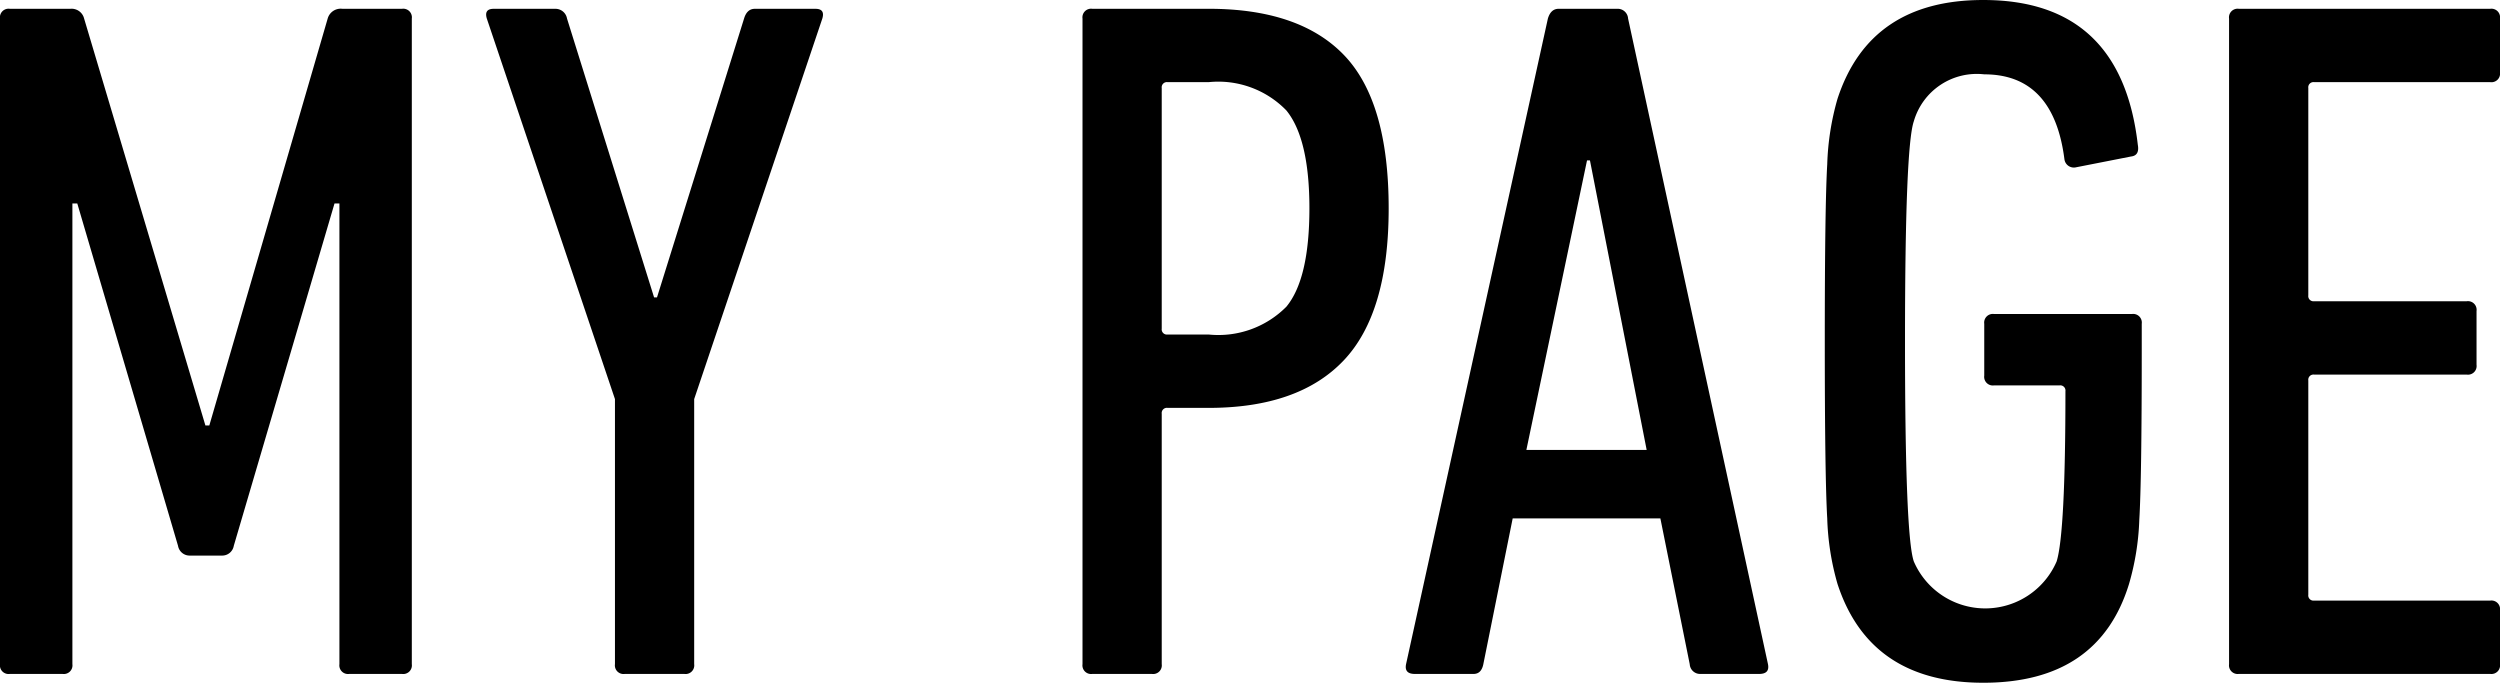
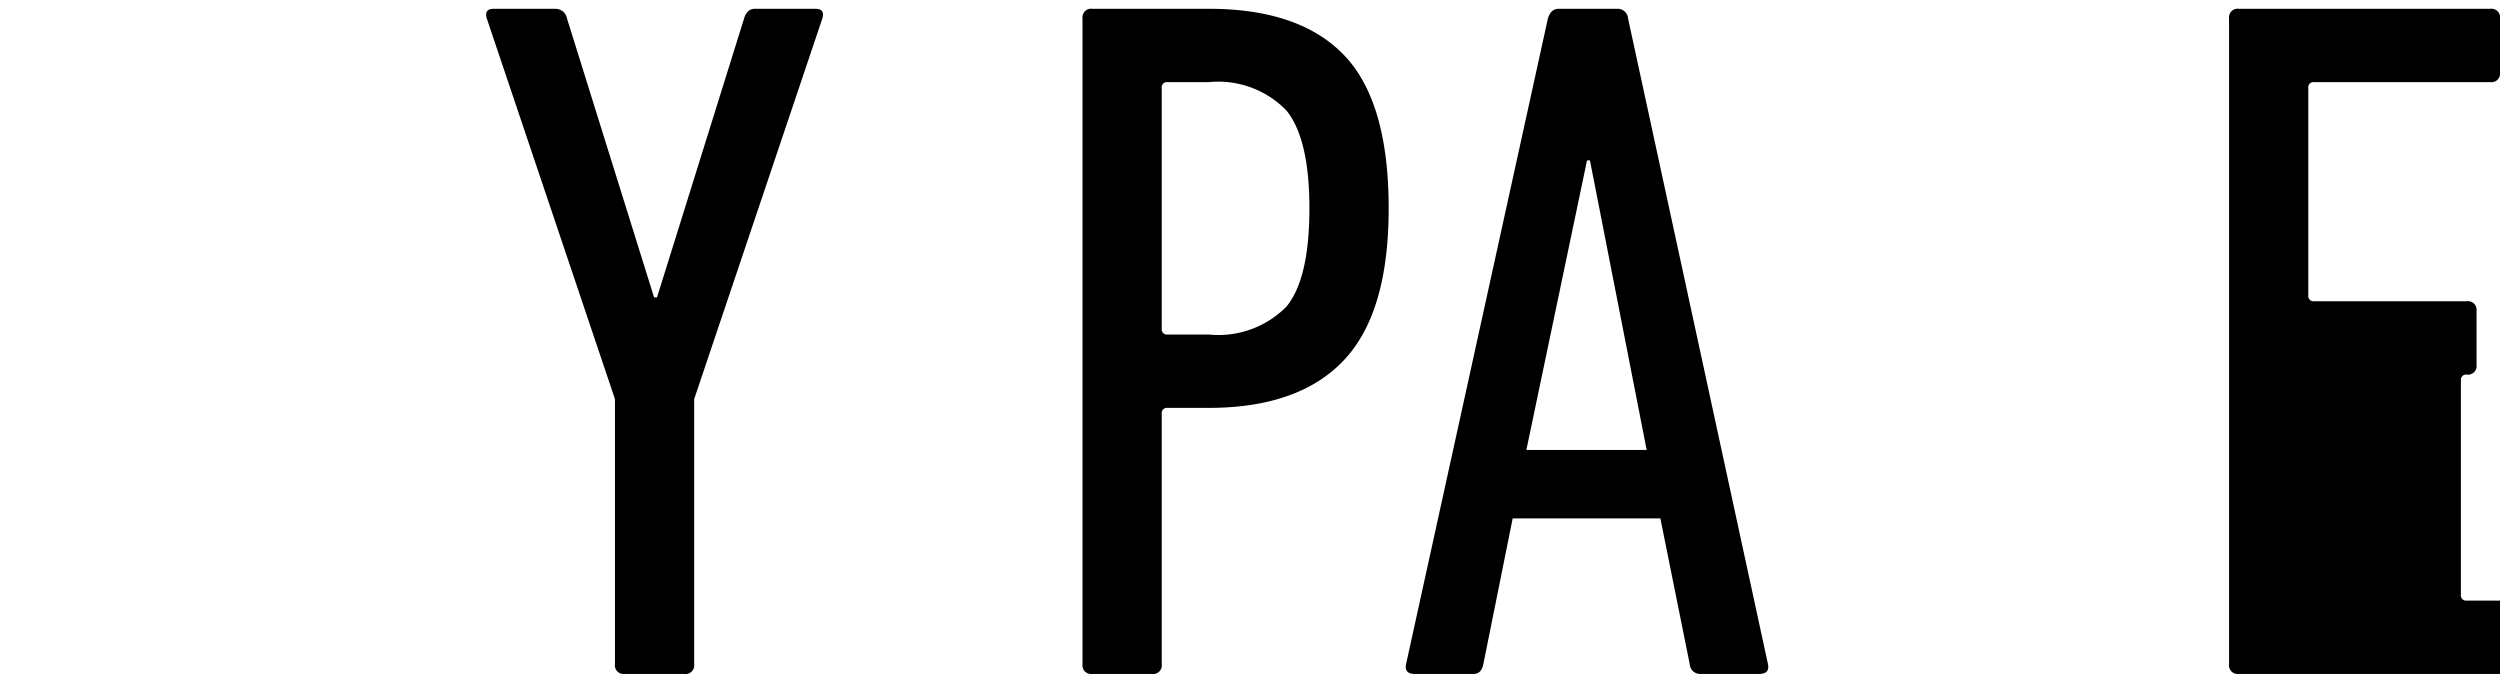
<svg xmlns="http://www.w3.org/2000/svg" width="119.447" height="32.621" viewBox="0 0 119.447 32.621">
  <title>register-mypage</title>
  <g id="a710eb20-66b7-4f5e-bcae-14e4ba270b48" data-name="レイヤー 2">
    <g id="aed07c26-a01a-47a8-a69f-b46c28502bc6" data-name="レイヤー 1">
-       <path d="M2.804,38.79V7.944a.413.413,0,0,1,.467-.467H6.169a.616.616,0,0,1,.654.467l5.795,19.442h.187L18.46,7.944a.647.647,0,0,1,.701-.467H22.012a.413.413,0,0,1,.468.467V38.79a.413.413,0,0,1-.468.467H19.488a.413.413,0,0,1-.467-.467V16.777h-.234L13.974,33.135a.561.561,0,0,1-.561.467H11.871a.561.561,0,0,1-.561-.467L6.496,16.777H6.263V38.79a.413.413,0,0,1-.467.467H3.272A.413.413,0,0,1,2.804,38.79Z" transform="translate(-2.804 -7.057)" />
      <path d="M35.504,39.257H32.653a.413.413,0,0,1-.467-.467V26.125l-6.122-18.18q-.14-.467.327-.467h2.944a.561.561,0,0,1,.561.467l4.159,13.32h.14l4.159-13.32c.093-.311.264-.467.514-.467h2.898c.311,0,.421.156.327.467l-6.122,18.18V38.79A.413.413,0,0,1,35.504,39.257Z" transform="translate(-2.804 -7.057)" />
      <path d="M57.842,39.257H54.992a.413.413,0,0,1-.467-.467V7.944a.413.413,0,0,1,.467-.467h5.561q4.346,0,6.473,2.22t2.127,7.314q0,5.001-2.15,7.267t-6.449,2.267H58.59a.248.248,0,0,0-.28.28V38.79A.413.413,0,0,1,57.842,39.257Zm2.71-16.217a4.571,4.571,0,0,0,3.716-1.332q1.097-1.332,1.098-4.697,0-3.318-1.098-4.674a4.529,4.529,0,0,0-3.716-1.355H58.59a.248.248,0,0,0-.28.28V22.759a.248.248,0,0,0,.28.281Z" transform="translate(-2.804 -7.057)" />
      <path d="M69.984,38.79,76.76,7.944q.14-.467.514-.467h2.804a.497.497,0,0,1,.514.467L87.276,38.79q.093.467-.421.467H84.051a.496.496,0,0,1-.514-.467l-1.402-6.963H75.078L73.676,38.79q-.094.467-.467.467H70.404Q69.89,39.257,69.984,38.79Zm5.748-10.235h5.748L78.77,14.721h-.14Z" transform="translate(-2.804 -7.057)" />
-       <path d="M90.598,34.957a12.608,12.608,0,0,1-.491-3.131q-.117-2.009-.117-8.459t.117-8.459a12.616,12.616,0,0,1,.491-3.131q1.543-4.72,6.964-4.72,6.59,0,7.384,6.917.093.515-.327.561l-2.617.514a.455.455,0,0,1-.561-.374q-.515-4.066-3.832-4.066a3.131,3.131,0,0,0-3.365,2.243q-.421,1.216-.421,10.516t.421,10.515a3.716,3.716,0,0,0,6.823,0q.42-1.355.421-8.132a.248.248,0,0,0-.281-.28H98.076a.413.413,0,0,1-.467-.467v-2.477a.413.413,0,0,1,.467-.467h6.59a.413.413,0,0,1,.468.467v1.355q0,6.075-.117,8.015a12.41,12.41,0,0,1-.491,3.061q-1.449,4.721-6.963,4.72Q92.14,39.677,90.598,34.957Z" transform="translate(-2.804 -7.057)" />
-       <path d="M109.306,38.79V7.944a.413.413,0,0,1,.467-.467h12.011a.413.413,0,0,1,.467.467v2.571a.413.413,0,0,1-.467.467h-8.412a.248.248,0,0,0-.28.28V21.17a.248.248,0,0,0,.28.28h7.291a.413.413,0,0,1,.467.468v2.57a.413.413,0,0,1-.467.467h-7.291a.248.248,0,0,0-.28.28V35.471a.248.248,0,0,0,.28.281h8.412a.413.413,0,0,1,.467.467v2.57a.413.413,0,0,1-.467.467H109.773A.413.413,0,0,1,109.306,38.79Z" transform="translate(-2.804 -7.057)" />
+       <path d="M109.306,38.79V7.944a.413.413,0,0,1,.467-.467h12.011a.413.413,0,0,1,.467.467v2.571a.413.413,0,0,1-.467.467h-8.412a.248.248,0,0,0-.28.28V21.17a.248.248,0,0,0,.28.28h7.291a.413.413,0,0,1,.467.468v2.57a.413.413,0,0,1-.467.467a.248.248,0,0,0-.28.28V35.471a.248.248,0,0,0,.28.281h8.412a.413.413,0,0,1,.467.467v2.57a.413.413,0,0,1-.467.467H109.773A.413.413,0,0,1,109.306,38.79Z" transform="translate(-2.804 -7.057)" />
    </g>
  </g>
</svg>